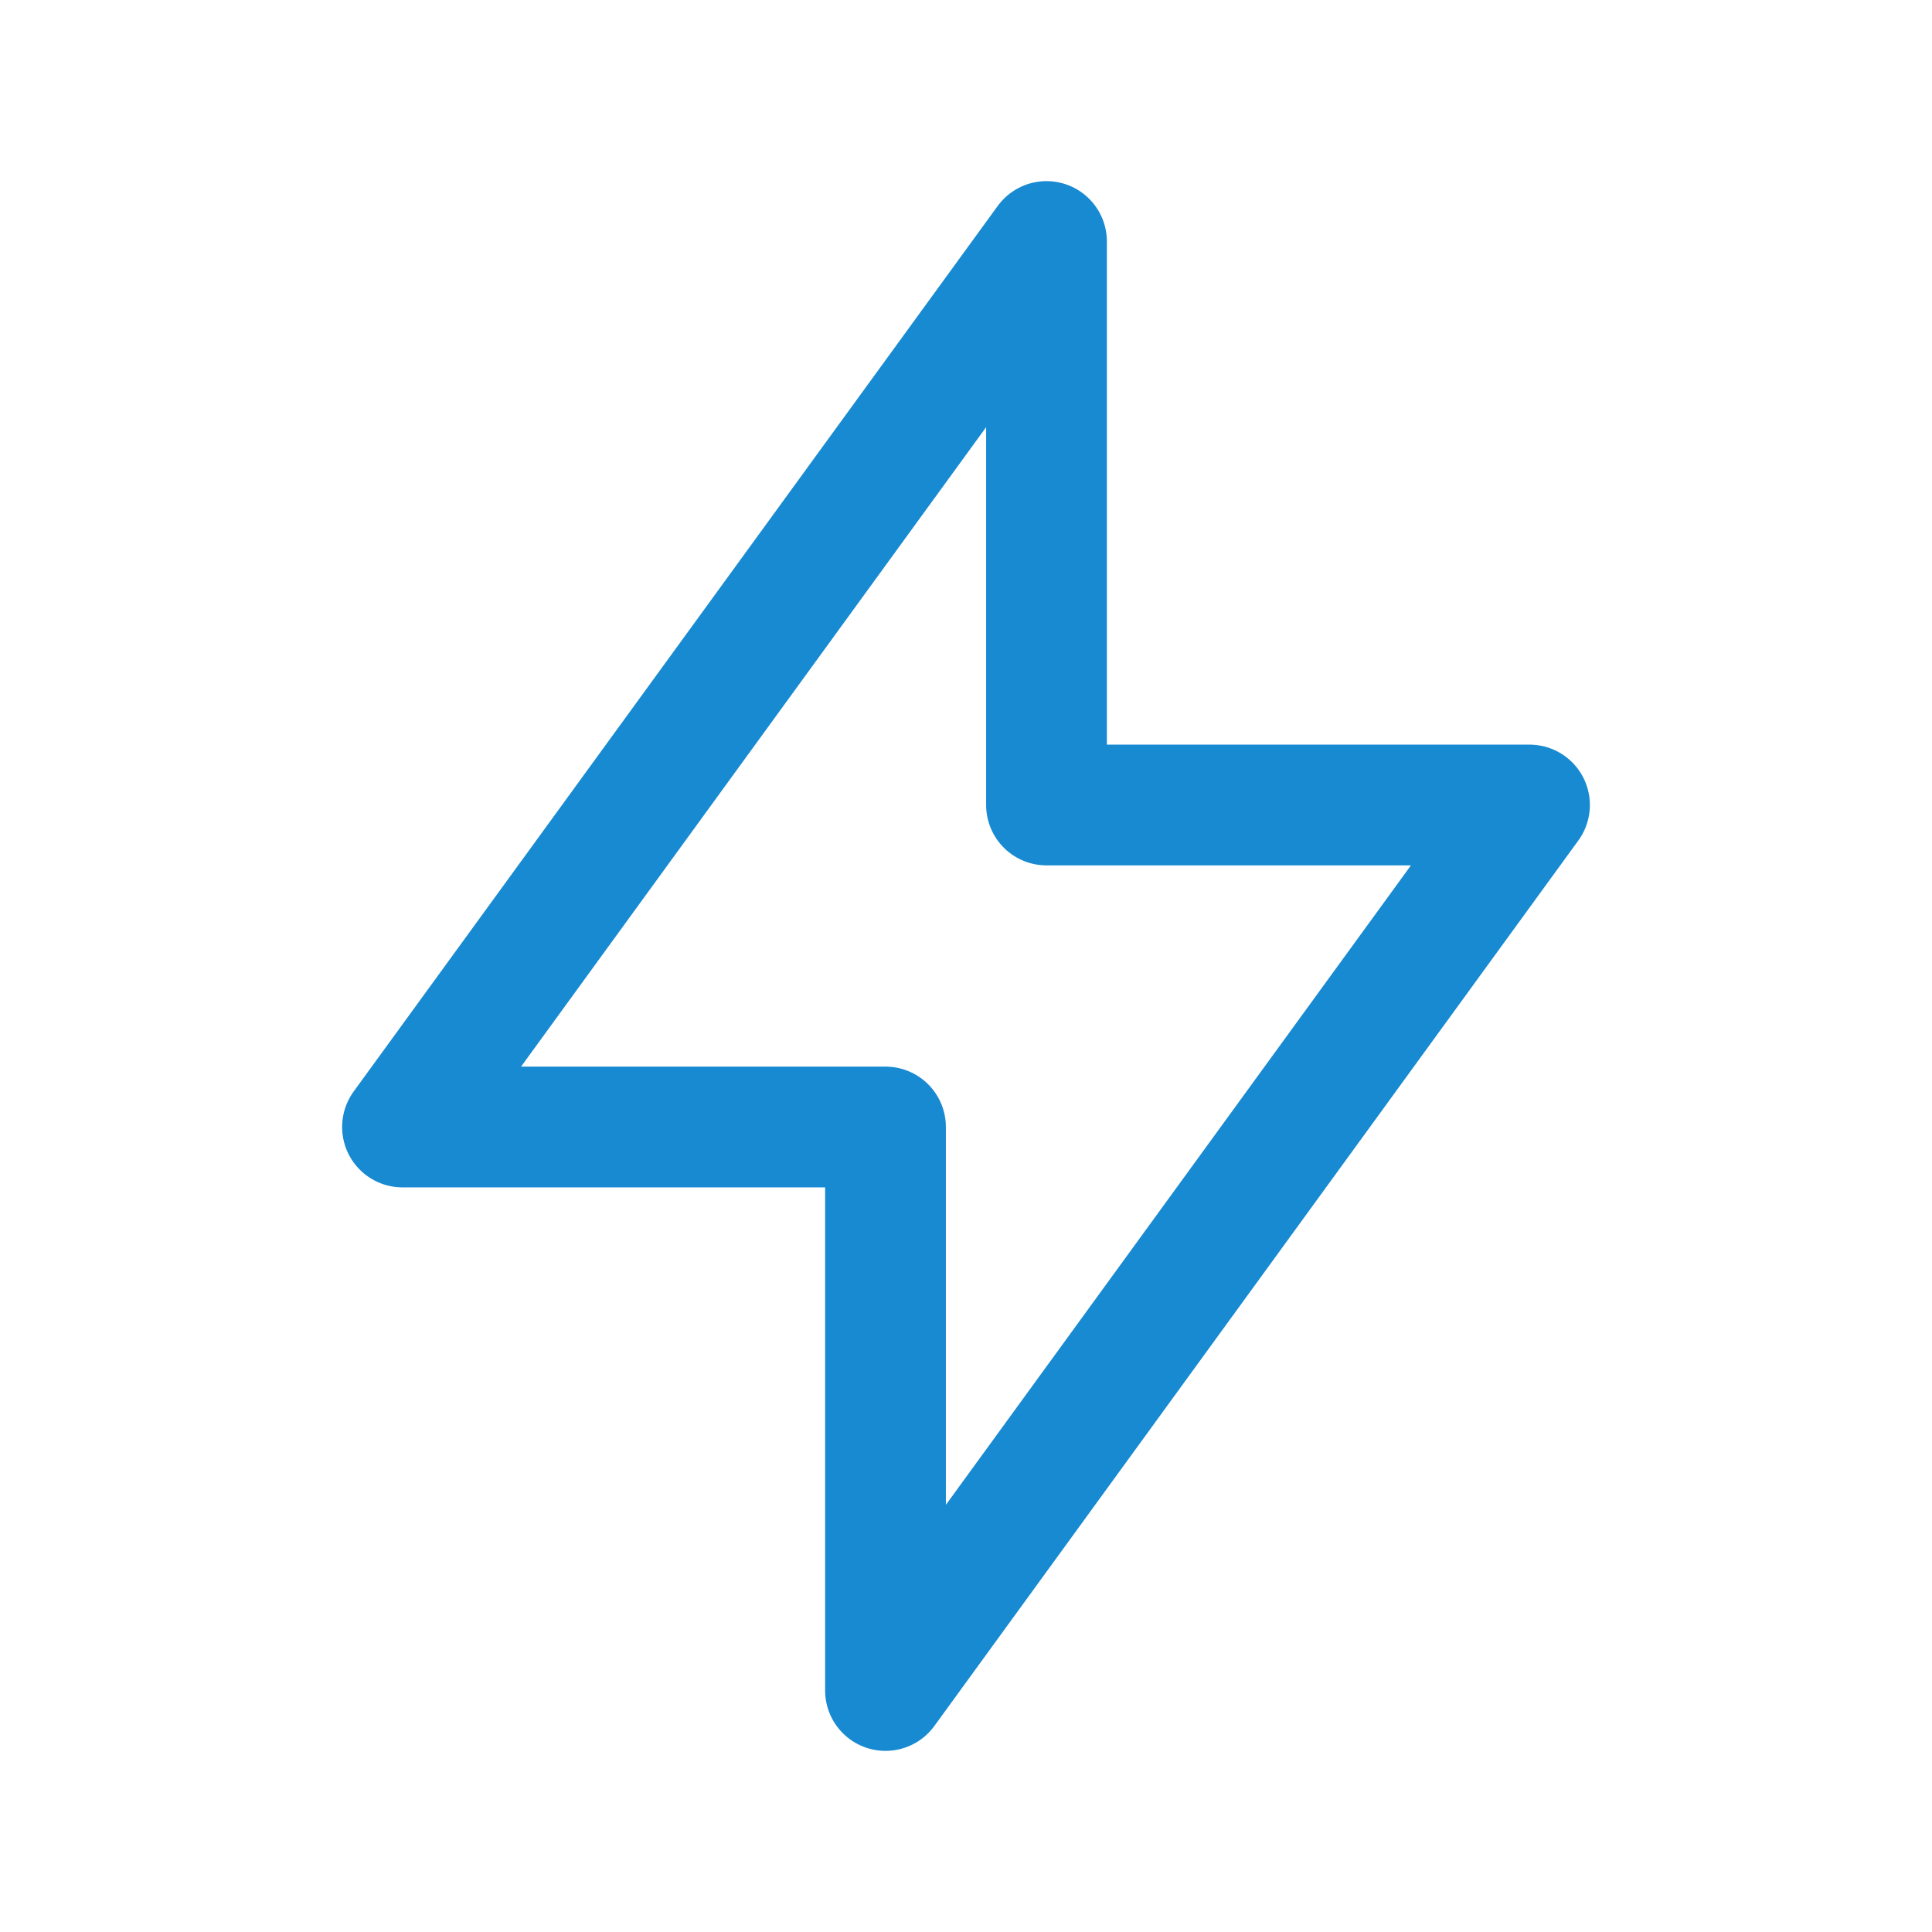
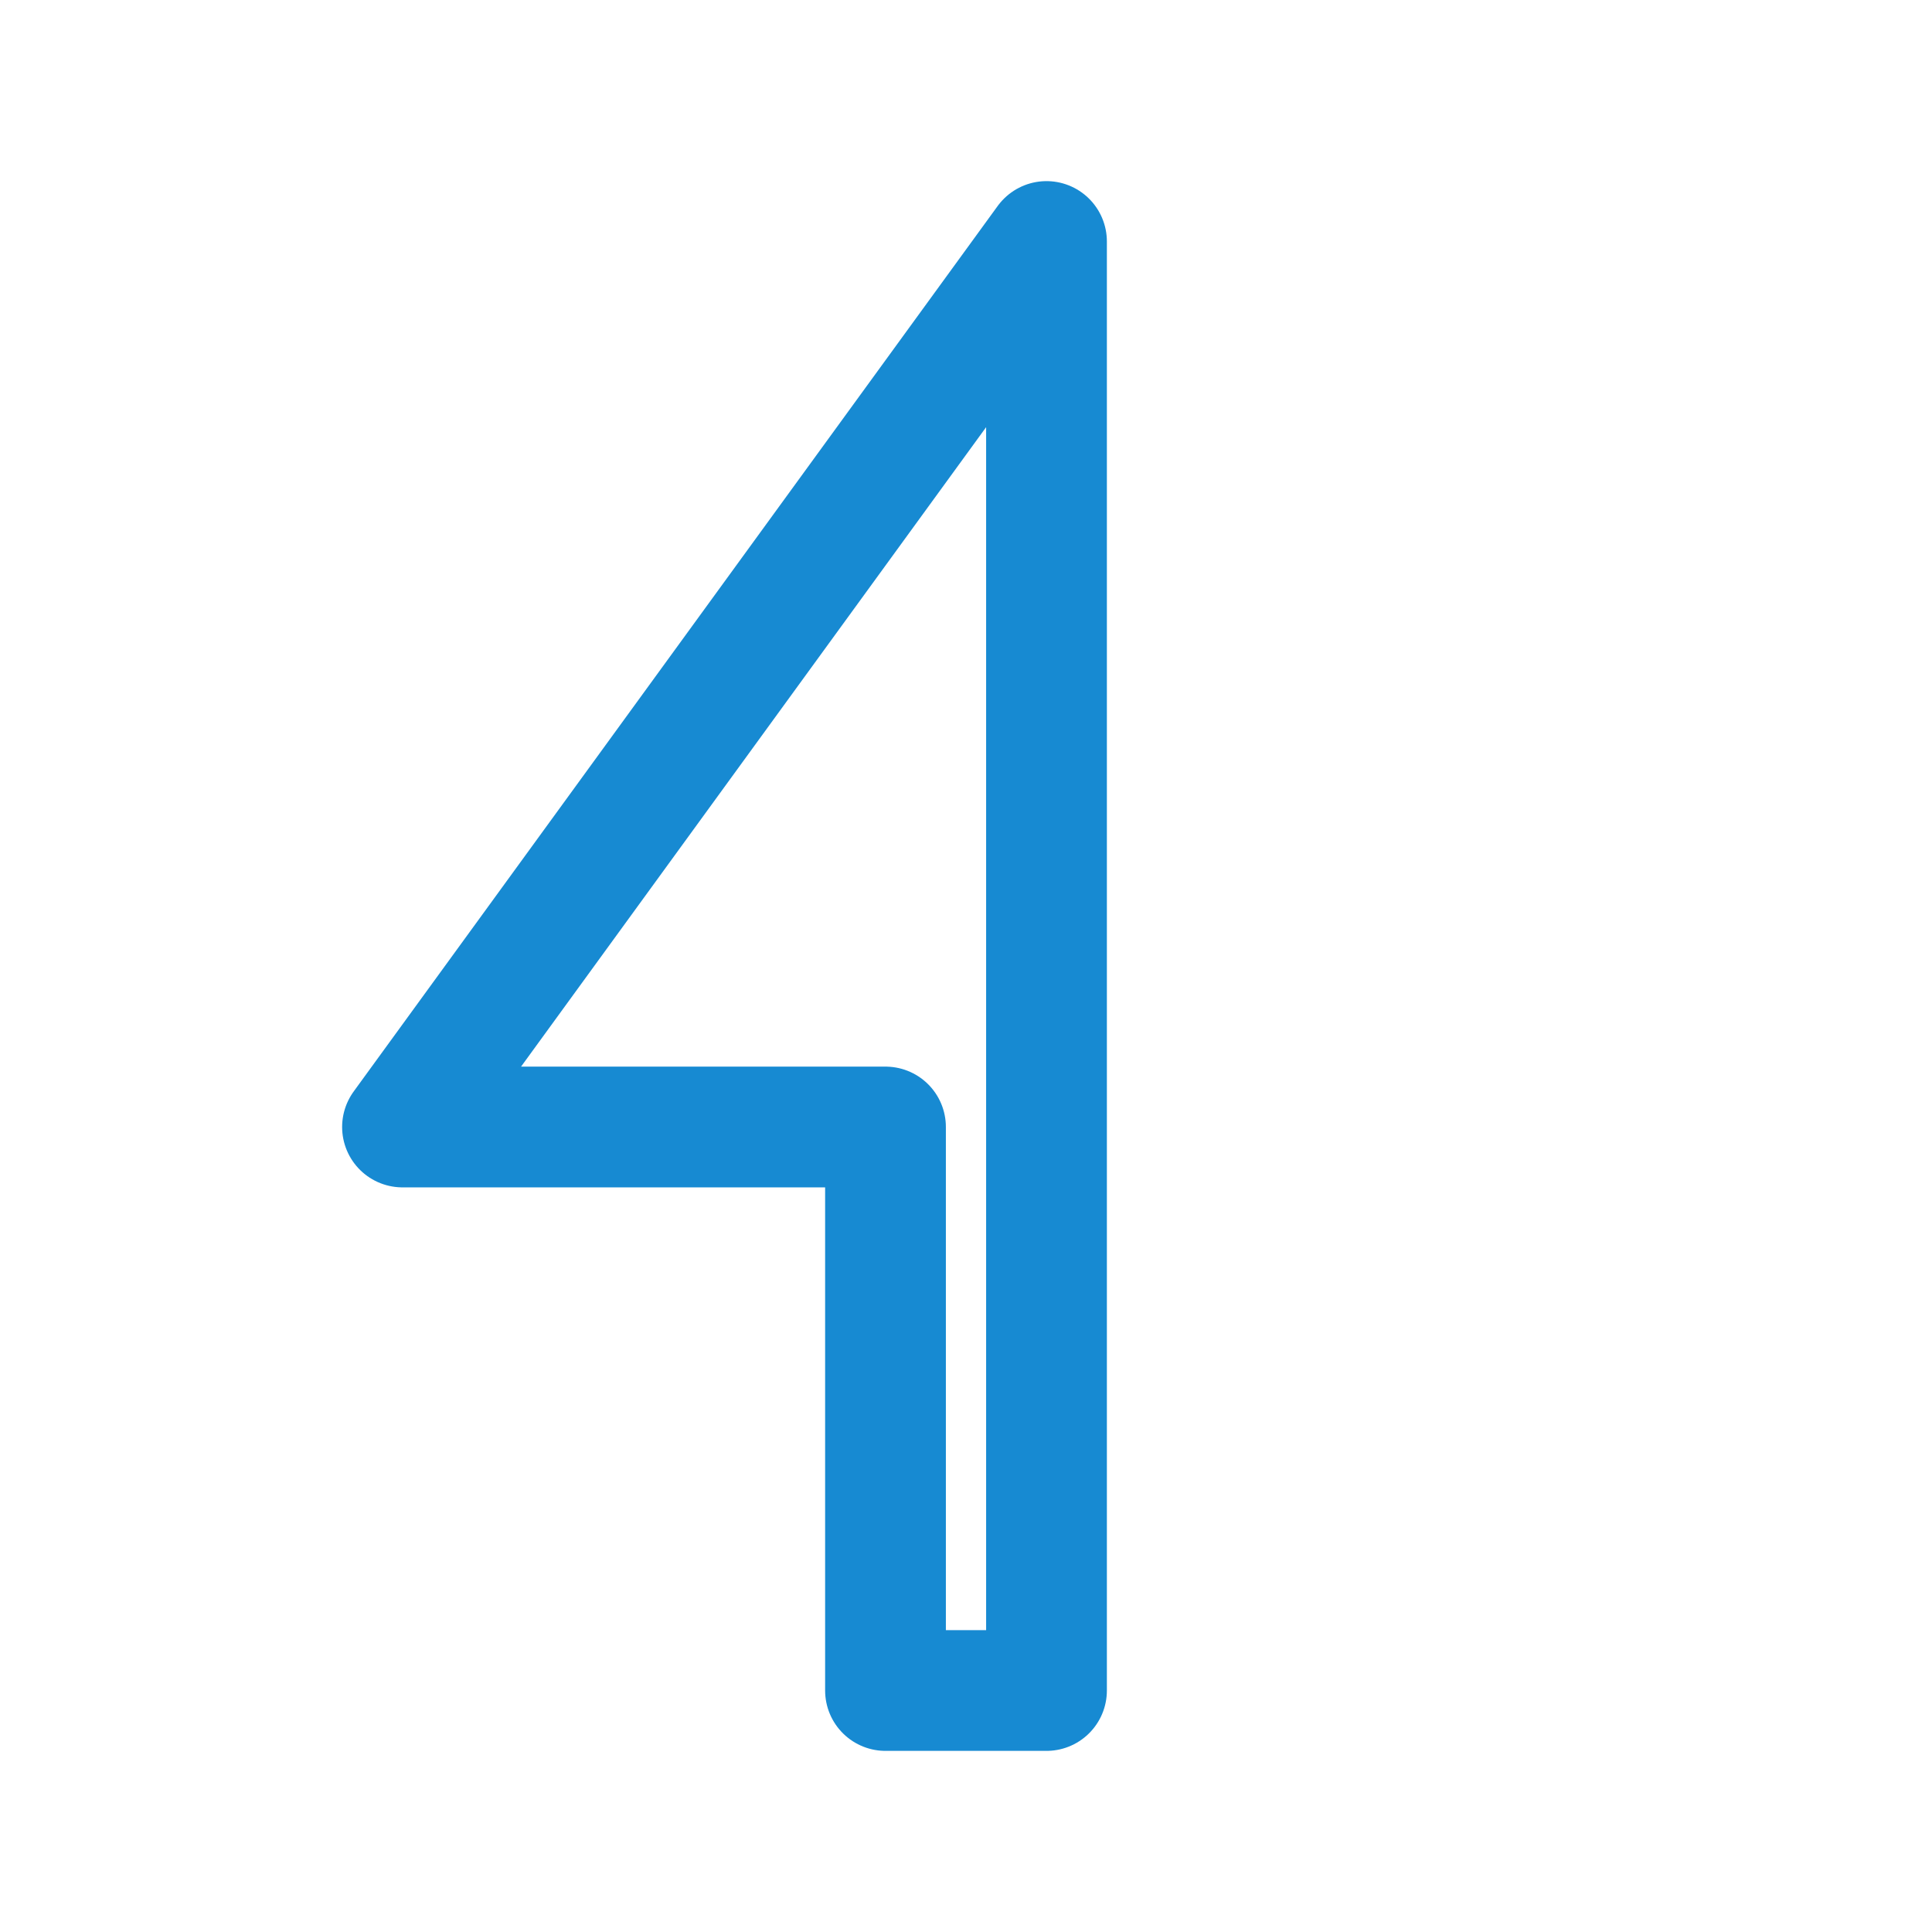
<svg xmlns="http://www.w3.org/2000/svg" width="24" height="24" viewBox="0 0 24 24" fill="none">
-   <path d="M13 10V3L5 14H11V21L19 10H13Z" stroke="#178AD2" stroke-width="1.5" stroke-linecap="round" stroke-linejoin="round" />
+   <path d="M13 10V3L5 14H11V21H13Z" stroke="#178AD2" stroke-width="1.5" stroke-linecap="round" stroke-linejoin="round" />
</svg>